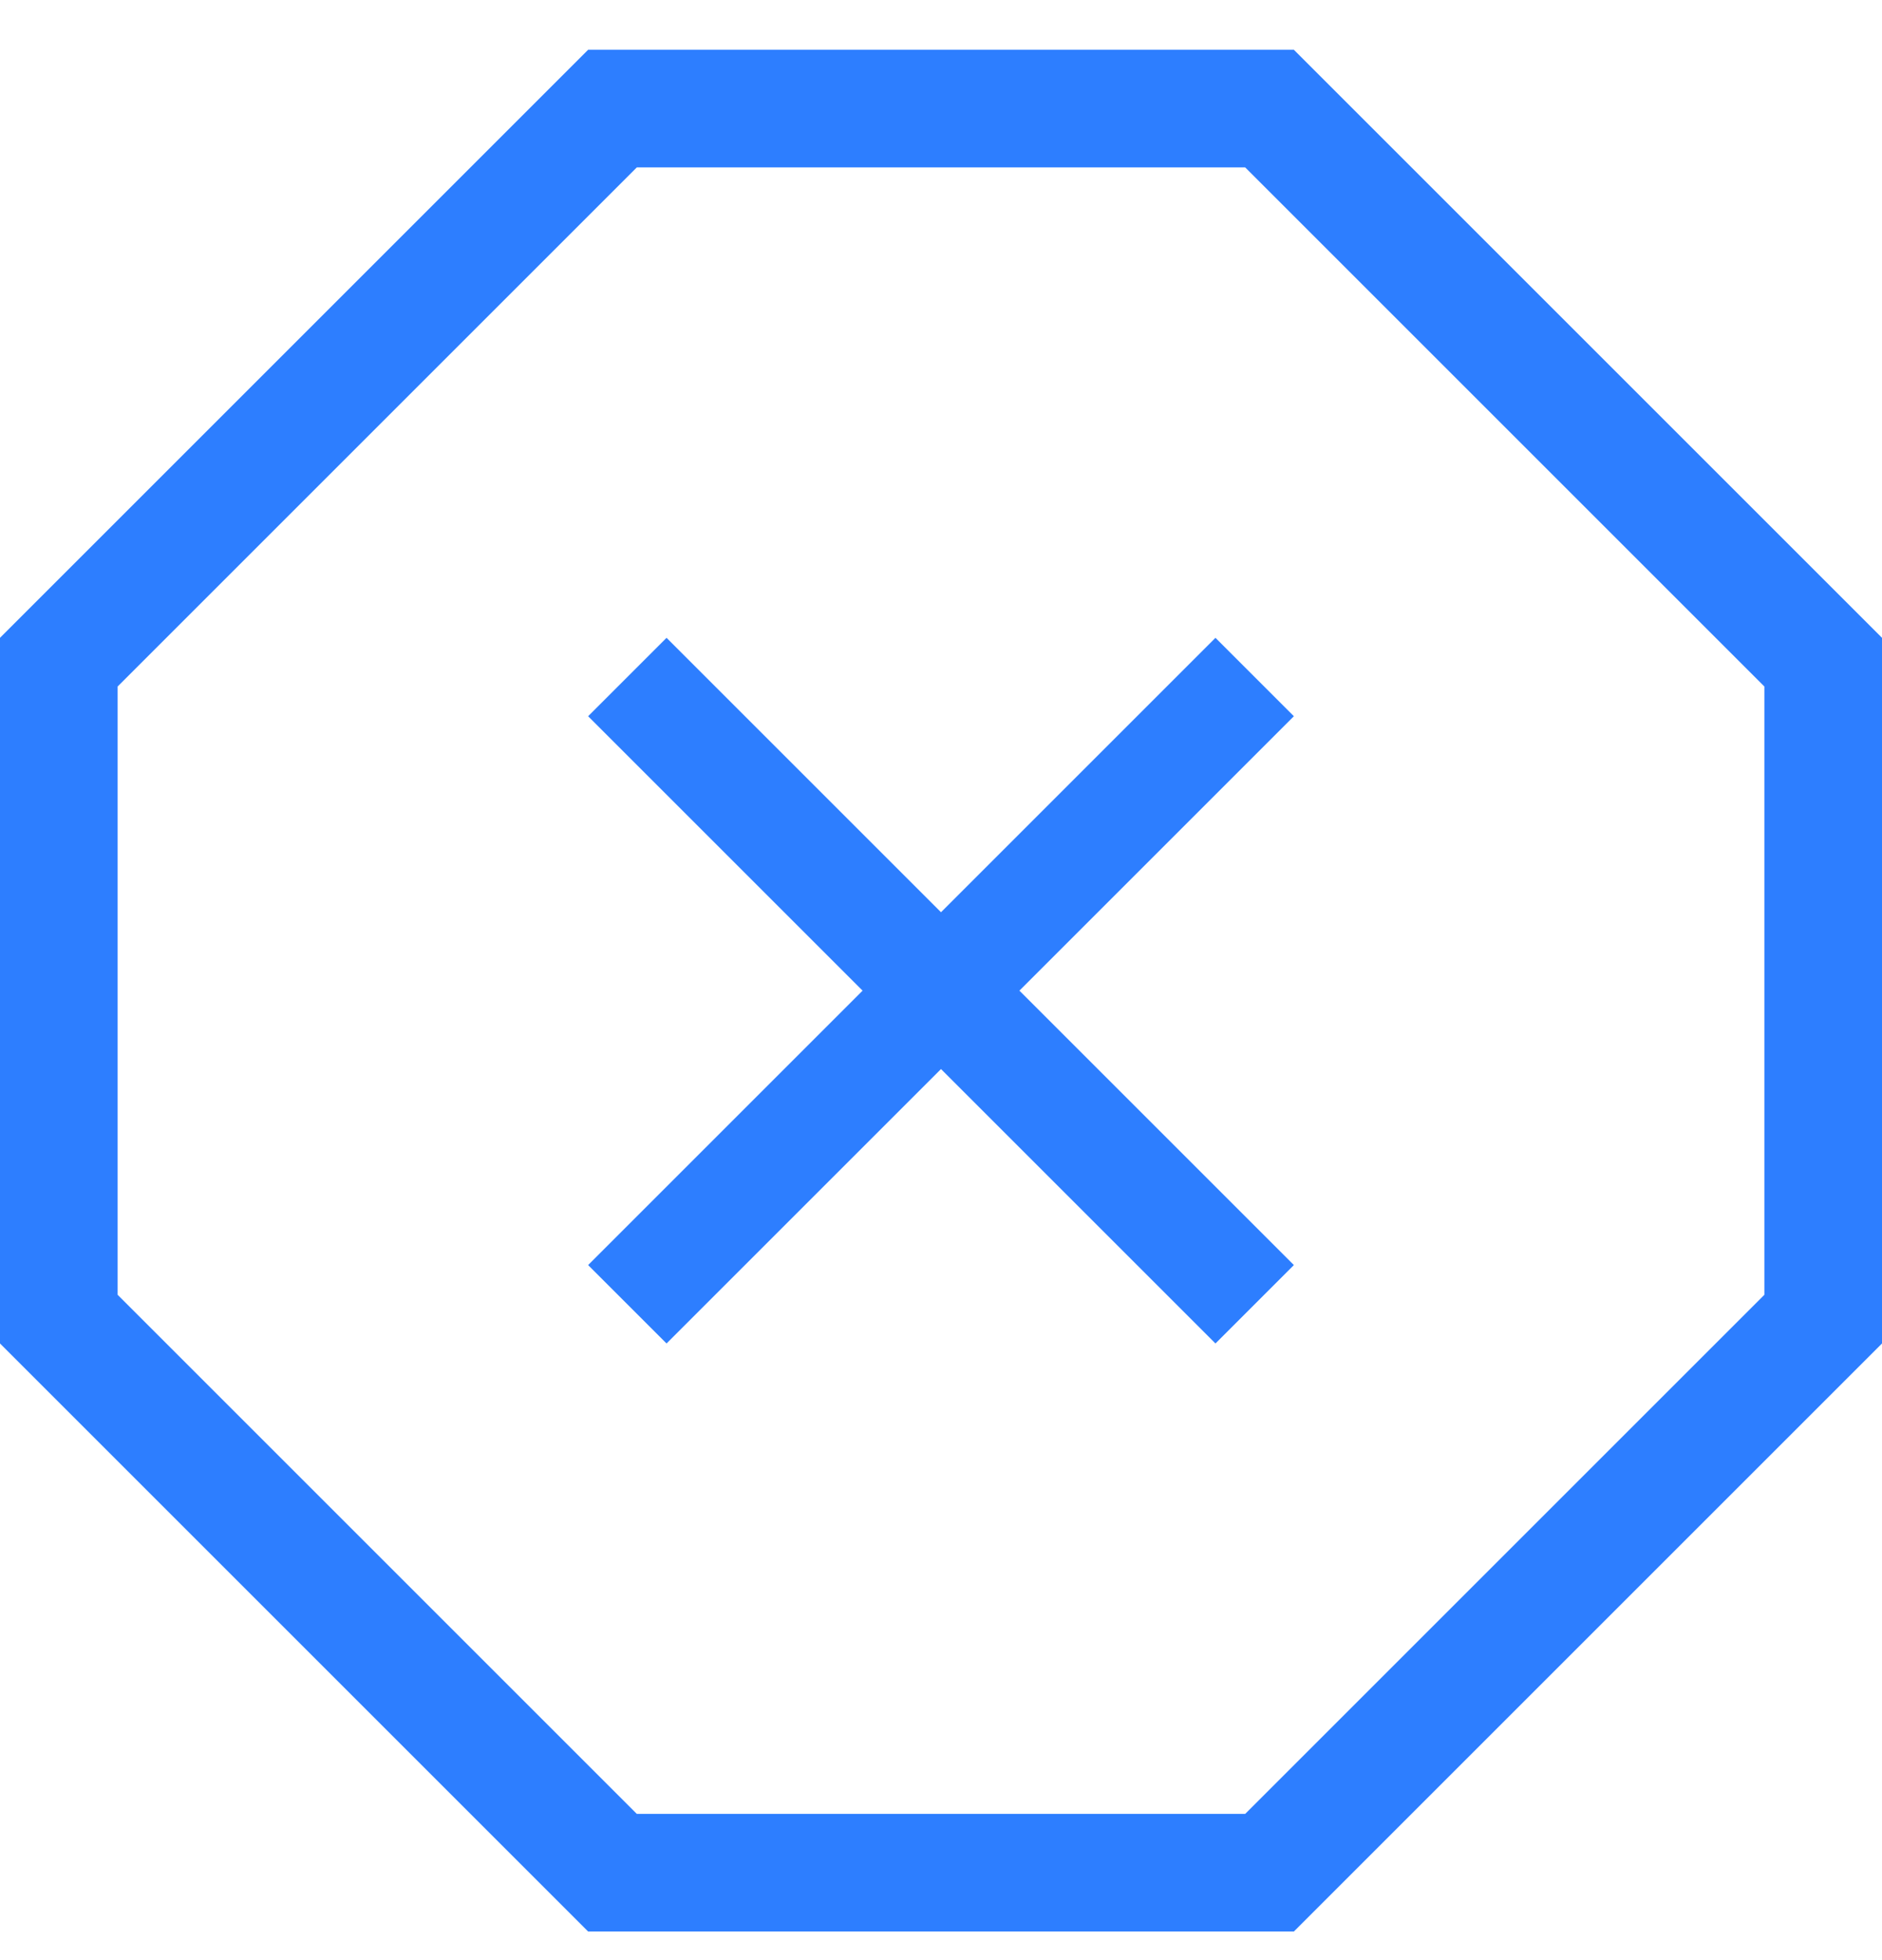
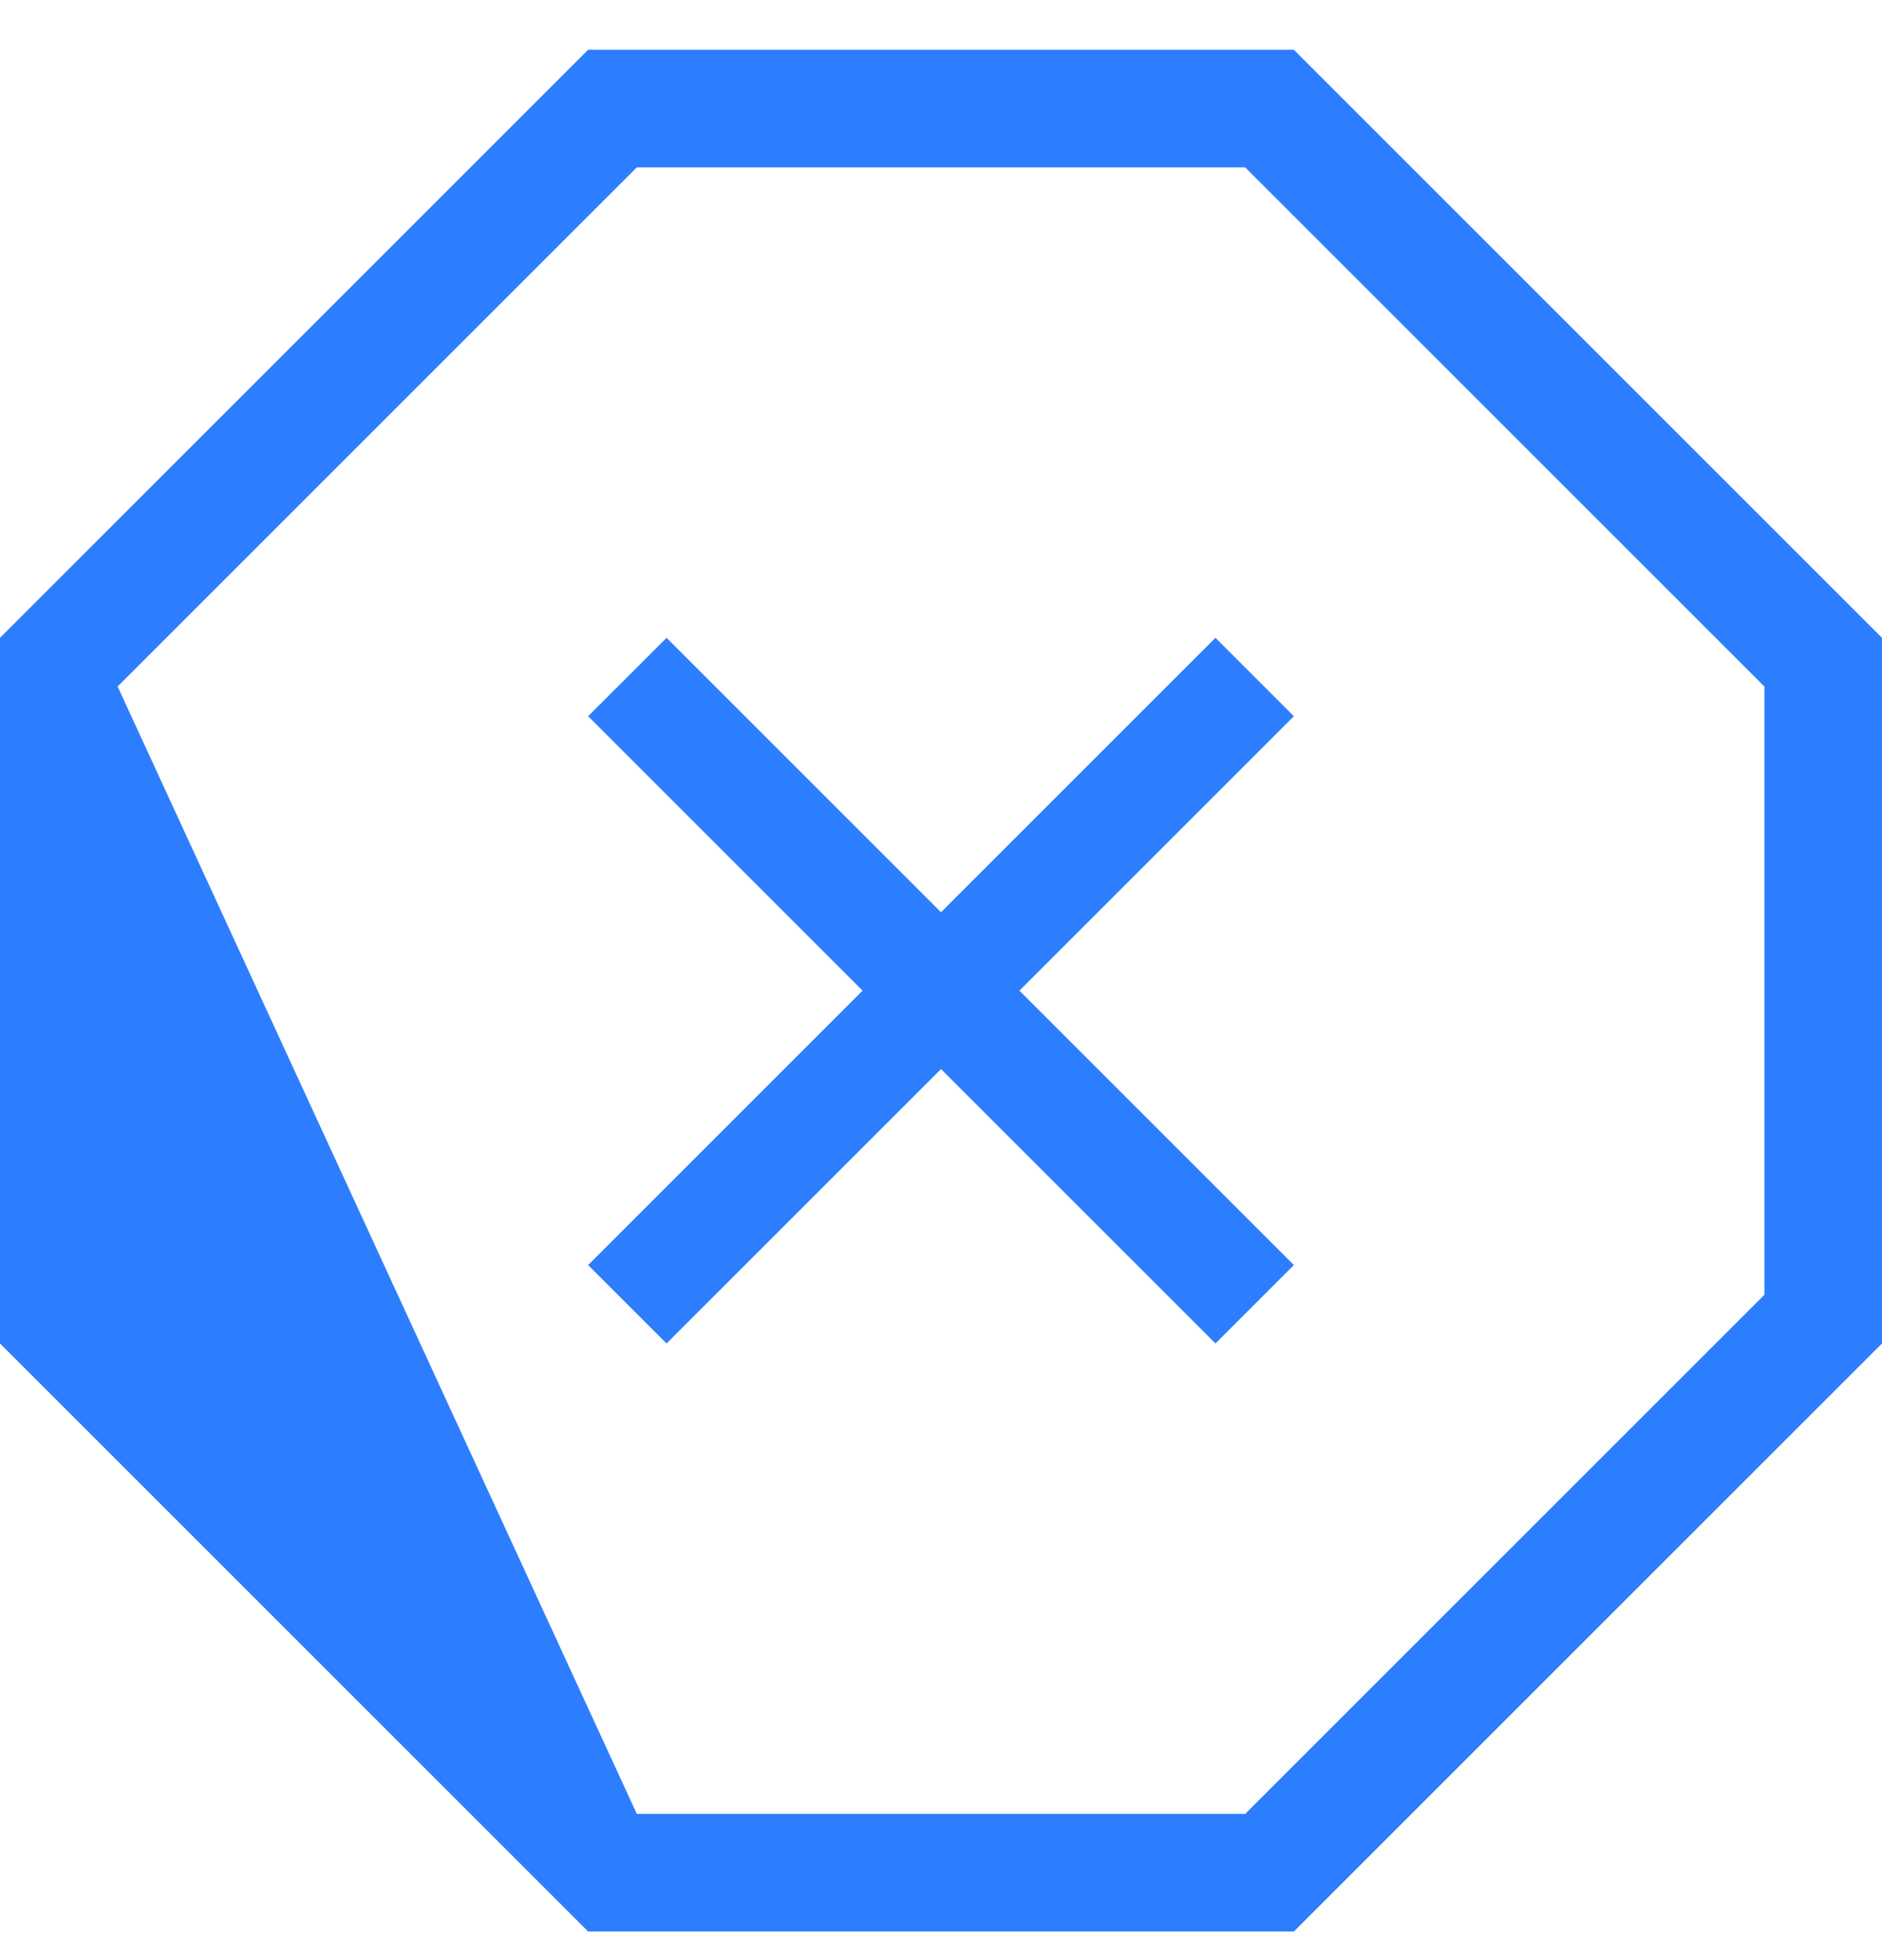
<svg xmlns="http://www.w3.org/2000/svg" width="24px" height="25px" viewBox="0 0 24 25" version="1.1">
  <title>Icon/24px/Block</title>
  <g id="Landers" stroke="none" stroke-width="1" fill="none" fill-rule="evenodd">
    <g id="TPW_/Buynow_3" transform="translate(-133, -5519)" fill="#2D7EFF">
      <g id="Adblock" transform="translate(133, 5207.302)">
        <g id="Feature" transform="translate(0, 308.333)">
          <g id="Icon/24px/Block" transform="translate(0, 4)">
-             <path d="M16.5,0 L24,7.5 L24,16.5 L16.5,24 L7.5,24 L0,16.5 L0,7.5 L7.5,0 L16.5,0 Z M15.879,1.5 L8.121,1.5 L1.5,8.121 L1.5,15.879 L8.121,22.5 L15.879,22.5 L22.5,15.879 L22.5,8.121 L15.879,1.5 Z M15.5,7.5 L16.5,8.5 L13,12 L16.5,15.5 L15.5,16.5 L12,13 L8.5,16.5 L7.5,15.5 L11,12 L7.5,8.5 L8.5,7.5 L12,11 L15.5,7.5 Z" id="Combined-Shape" transform="translate(12, 12) scale(-1, 1) translate(-12, -12) " />
+             <path d="M16.5,0 L24,7.5 L24,16.5 L16.5,24 L7.5,24 L0,16.5 L0,7.5 L7.5,0 L16.5,0 Z M15.879,1.5 L8.121,1.5 L1.5,8.121 L1.5,15.879 L8.121,22.5 L15.879,22.5 L22.5,8.121 L15.879,1.5 Z M15.5,7.5 L16.5,8.5 L13,12 L16.5,15.5 L15.5,16.5 L12,13 L8.5,16.5 L7.5,15.5 L11,12 L7.5,8.5 L8.5,7.5 L12,11 L15.5,7.5 Z" id="Combined-Shape" transform="translate(12, 12) scale(-1, 1) translate(-12, -12) " />
          </g>
        </g>
      </g>
    </g>
  </g>
</svg>